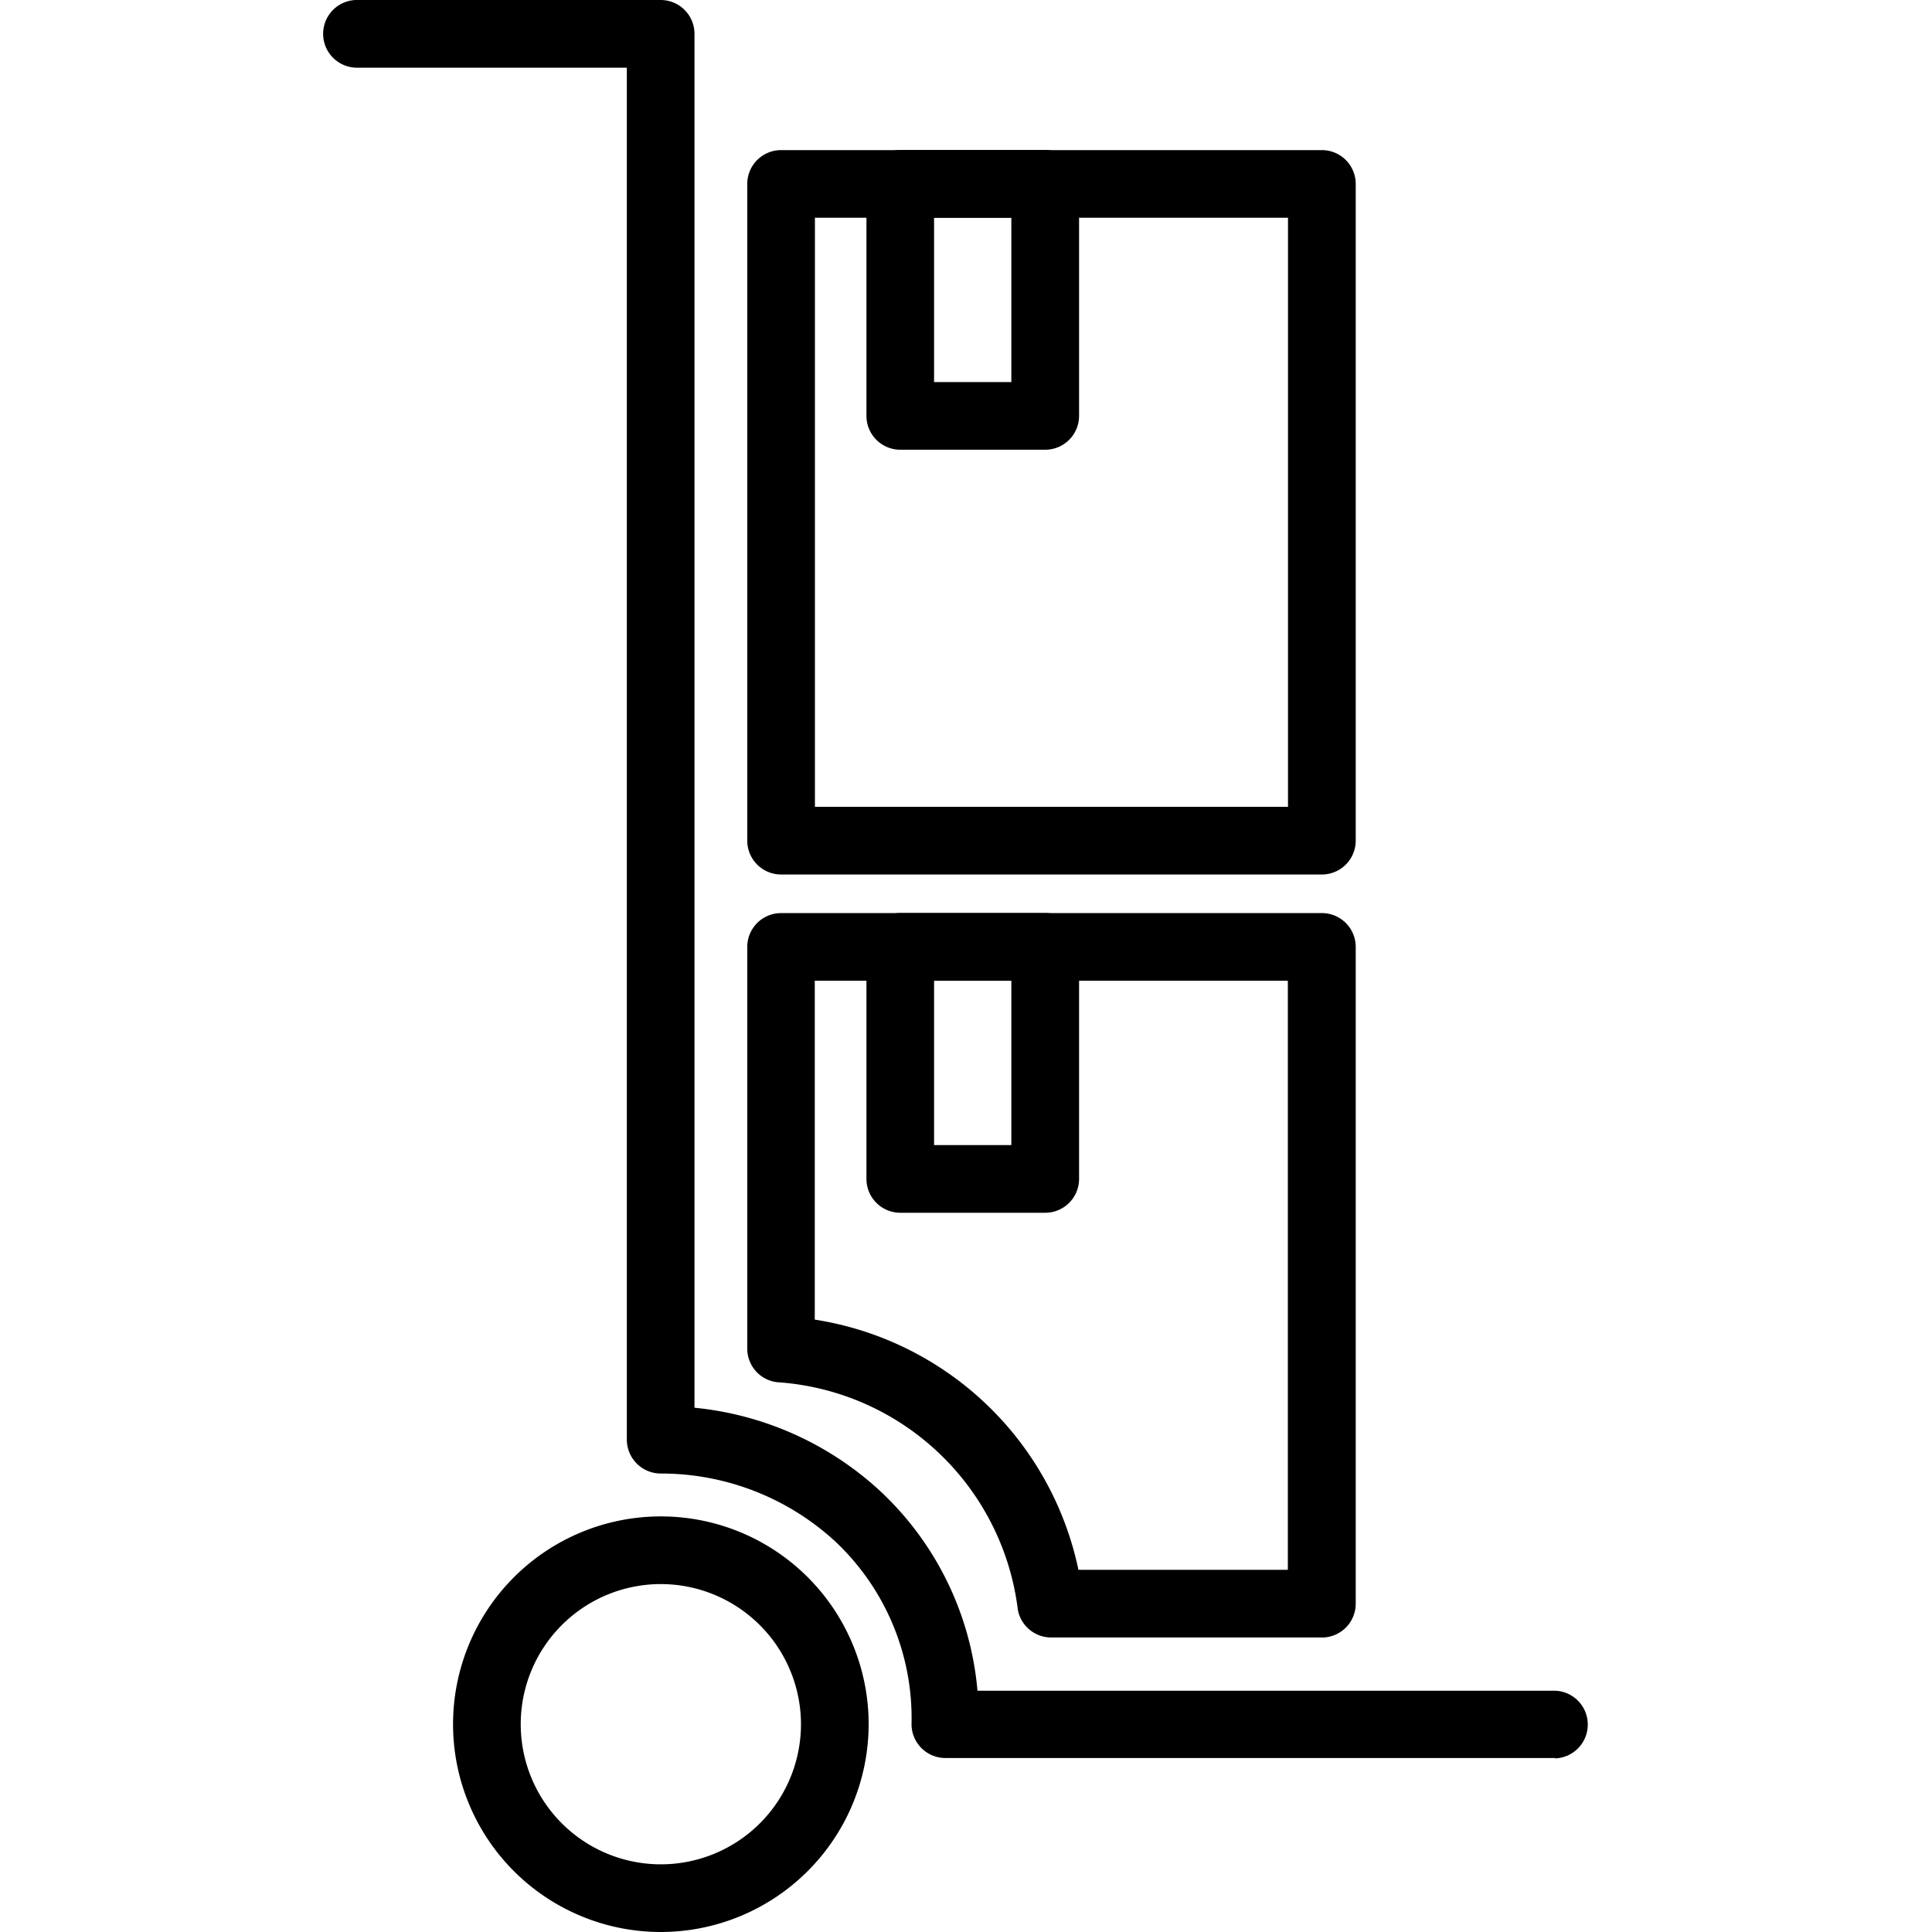
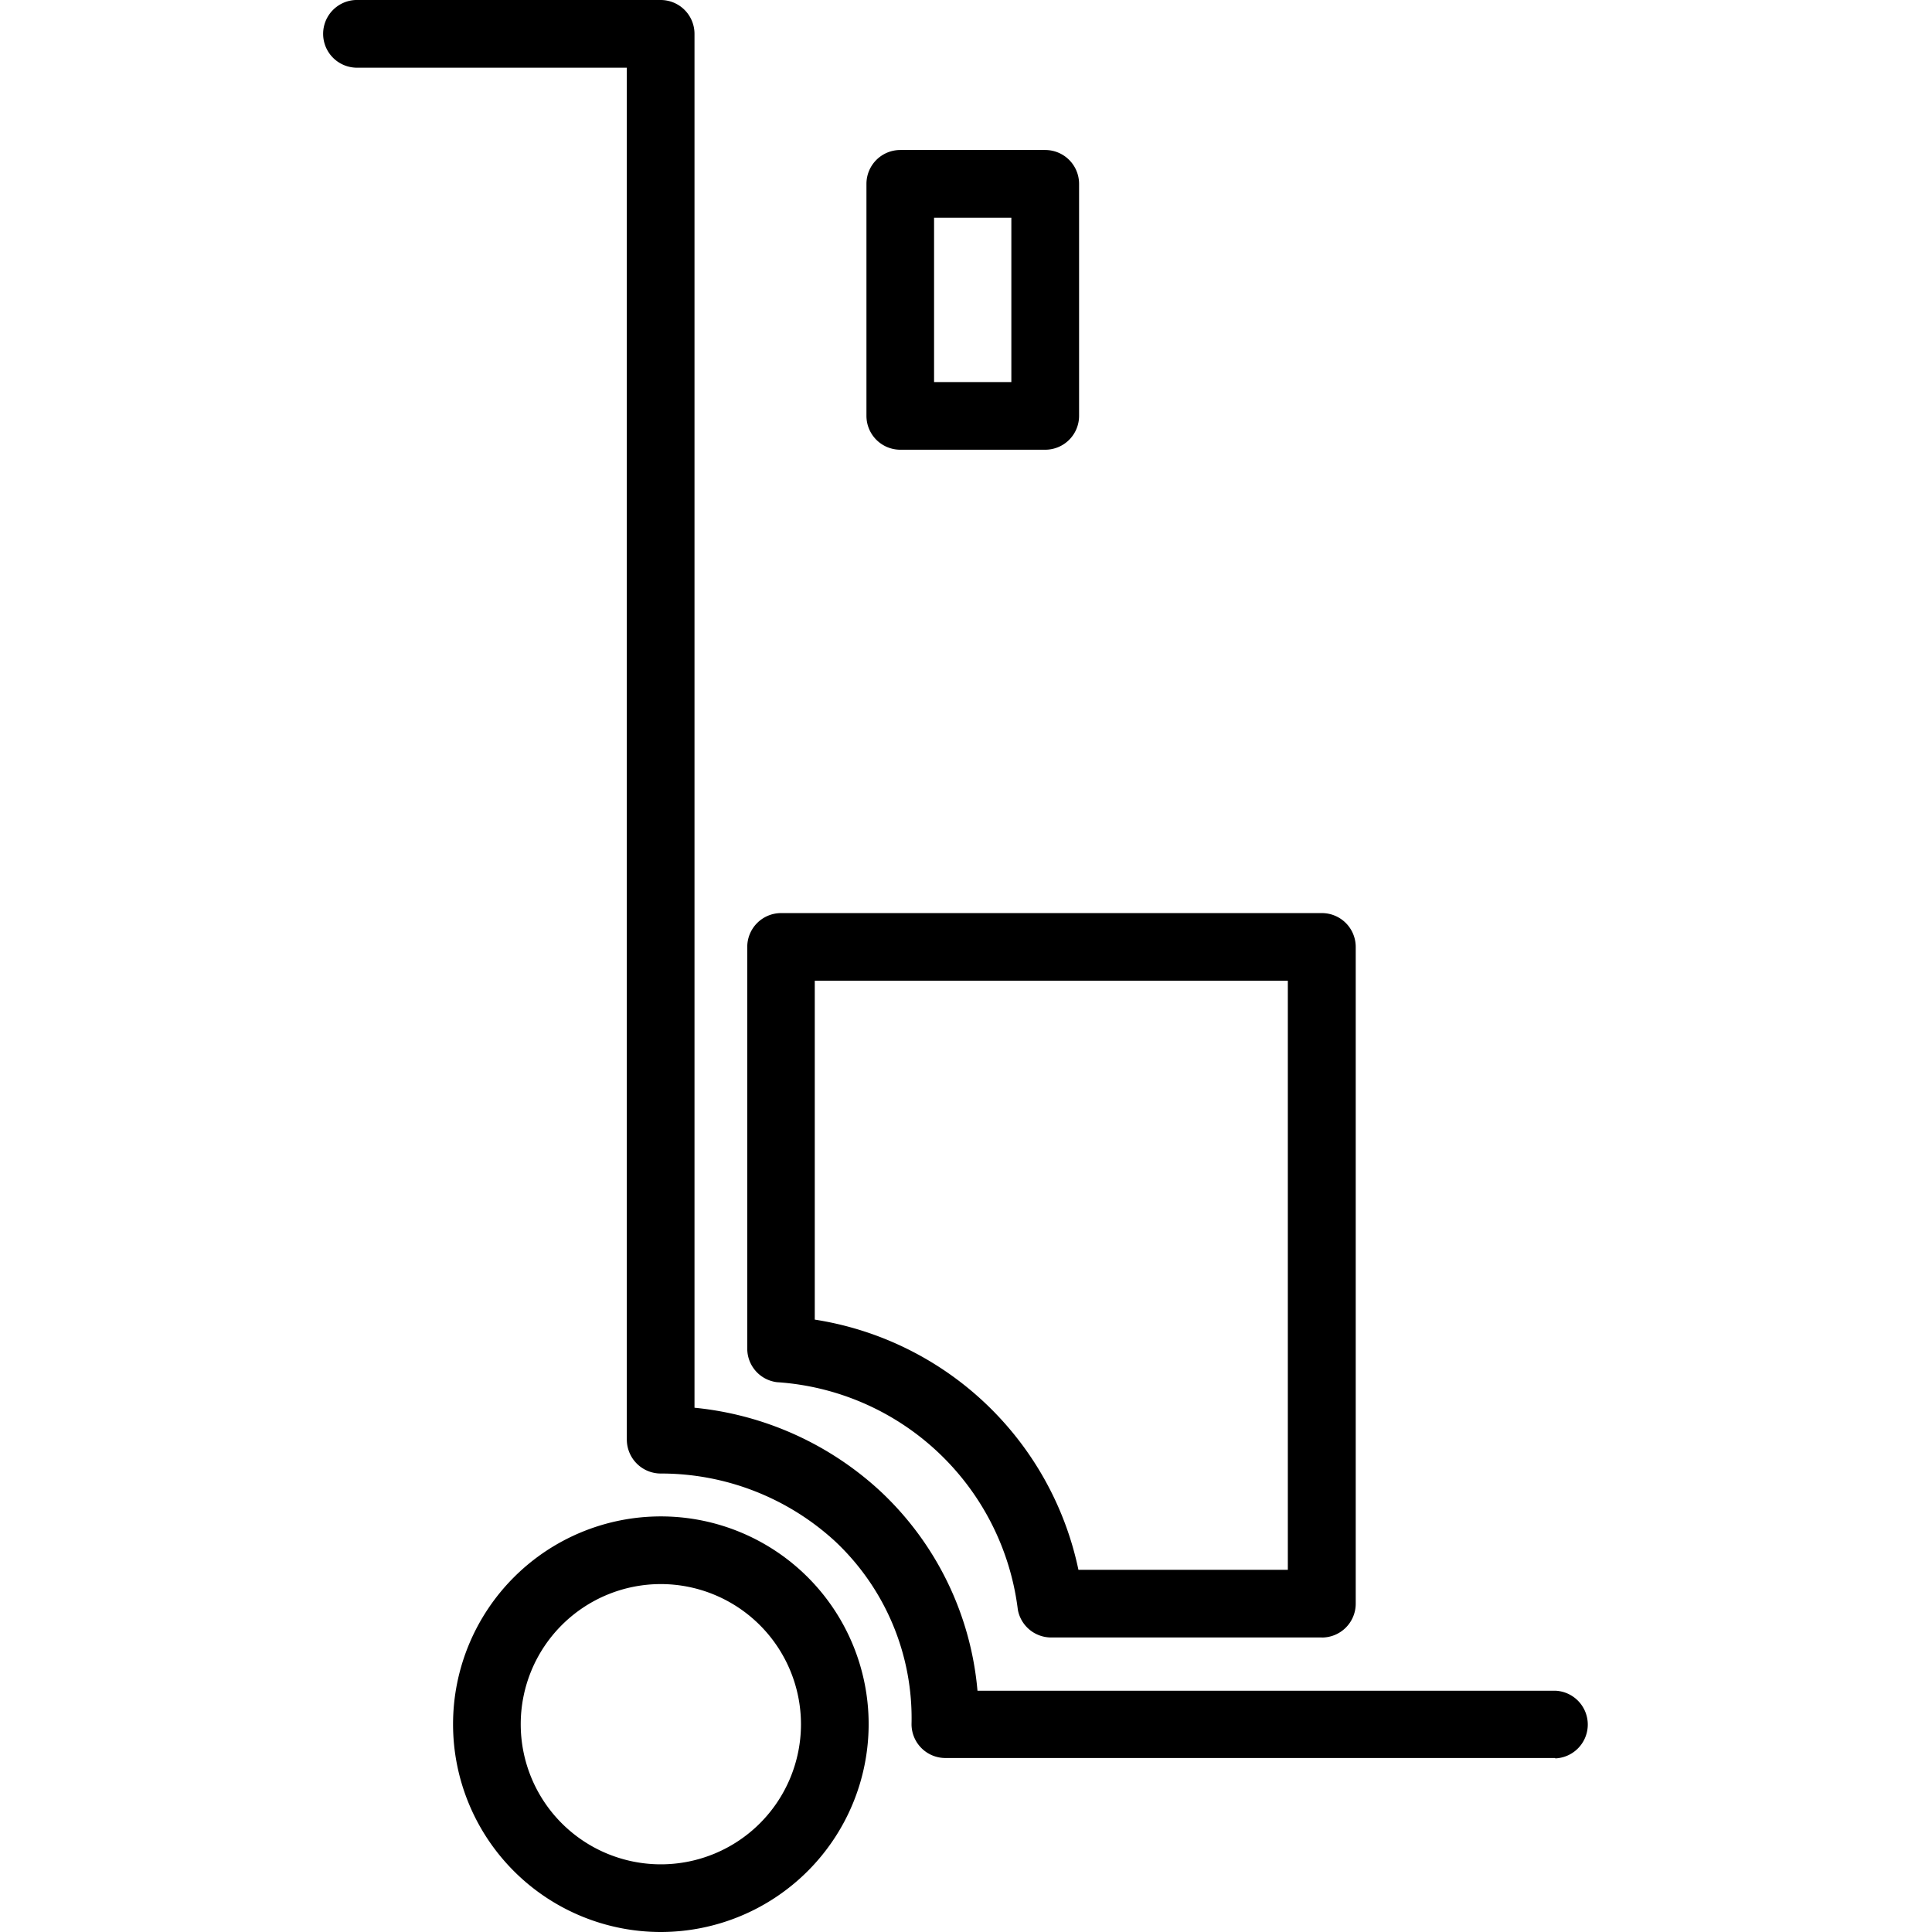
<svg xmlns="http://www.w3.org/2000/svg" width="36" height="36" viewBox="0 0 36 36">
  <g id="SIM_Icon_Beschaffung" transform="translate(-179.82 -100.42)">
    <g id="Ellipse_51" data-name="Ellipse 51" transform="translate(188.262 128.676)">
      <path id="Pfad_502" data-name="Pfad 502" d="M224.542,511.474a3.872,3.872,0,1,1,3.872-3.872A3.876,3.876,0,0,1,224.542,511.474Zm0-6.483a2.611,2.611,0,1,0,2.611,2.611A2.614,2.614,0,0,0,224.542,504.991Z" transform="translate(-220.67 -503.73)" />
    </g>
    <g id="Pfad_297" data-name="Pfad 297" transform="translate(185.82 100.42)">
      <path id="Pfad_503" data-name="Pfad 503" d="M208.8,133.178H197.436a.631.631,0,0,1-.631-.631,4.52,4.52,0,0,0-1.423-3.406,4.792,4.792,0,0,0-3.249-1.264.633.633,0,0,1-.633-.631V101.681h-5.053a.631.631,0,0,1,0-1.261h5.683a.631.631,0,0,1,.631.631v25.6a5.951,5.951,0,0,1,3.482,1.573,5.777,5.777,0,0,1,1.791,3.7H208.8a.631.631,0,0,1,0,1.261Z" transform="translate(-185.82 -100.42)" />
    </g>
    <g id="Gruppe_2038" data-name="Gruppe 2038" transform="translate(193.744 117.434)">
      <g id="Pfad_298" data-name="Pfad 298" transform="translate(0 0.001)">
        <path id="Pfad_504" data-name="Pfad 504" d="M309.636,356.777h-5.043a.631.631,0,0,1-.621-.518,4.841,4.841,0,0,0-4.489-4.239.63.63,0,0,1-.553-.626V343.91a.631.631,0,0,1,.631-.631h10.076a.631.631,0,0,1,.631.631v12.237a.631.631,0,0,1-.631.631Zm-4.533-1.261h3.9V344.54h-8.815v6.314a5.955,5.955,0,0,1,4.913,4.662Z" transform="translate(-298.93 -343.28)" />
      </g>
      <g id="Rechteck_418" data-name="Rechteck 418" transform="translate(2.22)">
-         <path id="Pfad_505" data-name="Pfad 505" d="M333.952,348.854h-2.7a.631.631,0,0,1-.631-.631V343.9a.631.631,0,0,1,.631-.631h2.7a.631.631,0,0,1,.631.631v4.323A.631.631,0,0,1,333.952,348.854Zm-2.071-1.261h1.44v-3.062h-1.44Z" transform="translate(-330.62 -343.27)" />
-       </g>
+         </g>
    </g>
    <g id="Gruppe_2039" data-name="Gruppe 2039" transform="translate(193.744 103.216)">
      <g id="Pfad_298-2" data-name="Pfad 298" transform="translate(0 0.001)">
-         <path id="Pfad_506" data-name="Pfad 506" d="M309.636,153.838H299.561a.631.631,0,0,1-.631-.631V140.971a.631.631,0,0,1,.631-.631h10.076a.631.631,0,0,1,.631.631v12.237A.631.631,0,0,1,309.636,153.838Zm-9.445-1.261h8.815V141.6h-8.815Z" transform="translate(-298.93 -140.34)" />
-       </g>
+         </g>
      <g id="Rechteck_418-2" data-name="Rechteck 418" transform="translate(2.22)">
        <path id="Pfad_507" data-name="Pfad 507" d="M333.952,145.914h-2.7a.631.631,0,0,1-.631-.631v-4.323a.631.631,0,0,1,.631-.631h2.7a.631.631,0,0,1,.631.631v4.323A.631.631,0,0,1,333.952,145.914Zm-2.071-1.261h1.44v-3.062h-1.44Z" transform="translate(-330.62 -140.33)" />
      </g>
    </g>
    <rect id="Rechteck_456" data-name="Rechteck 456" width="36" height="36" transform="translate(179.82 100.42)" fill="none" />
  </g>
</svg>